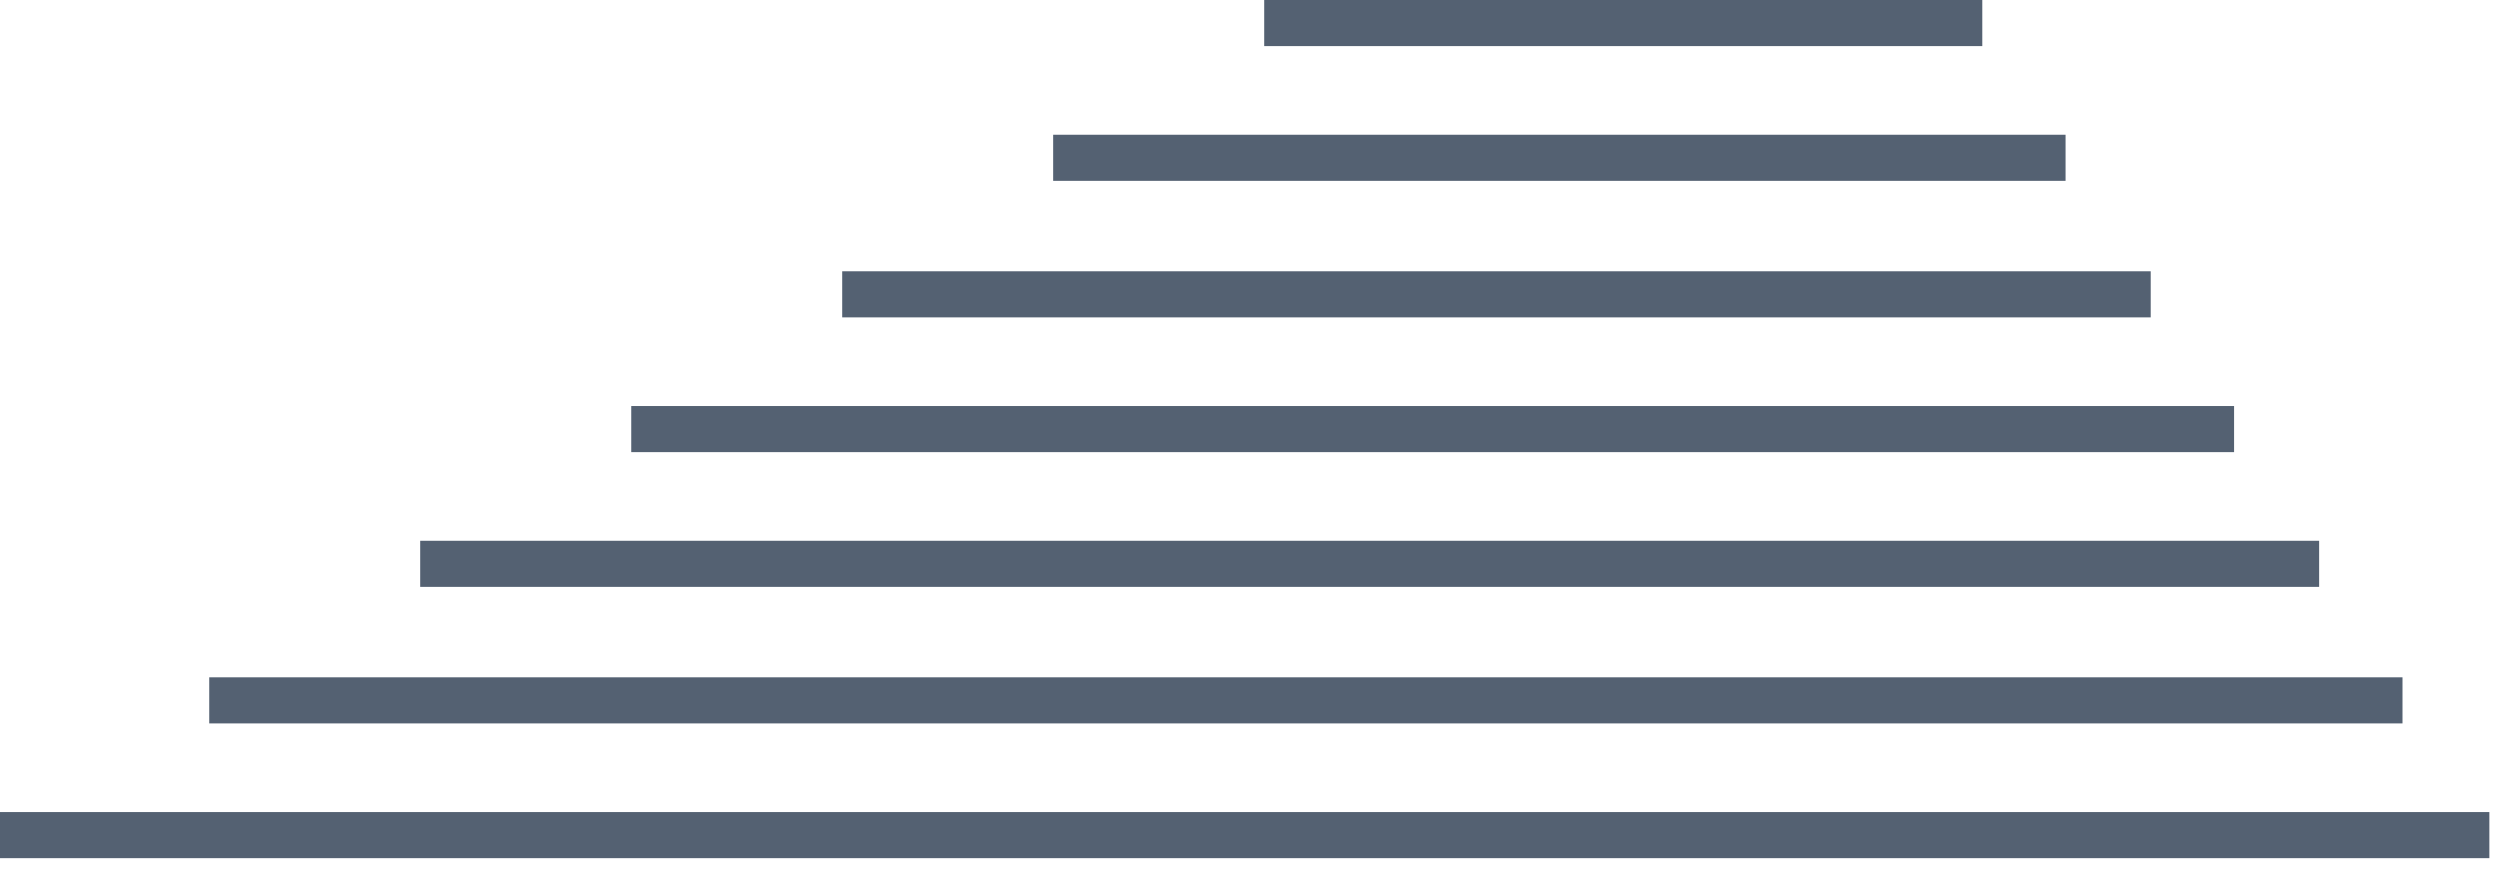
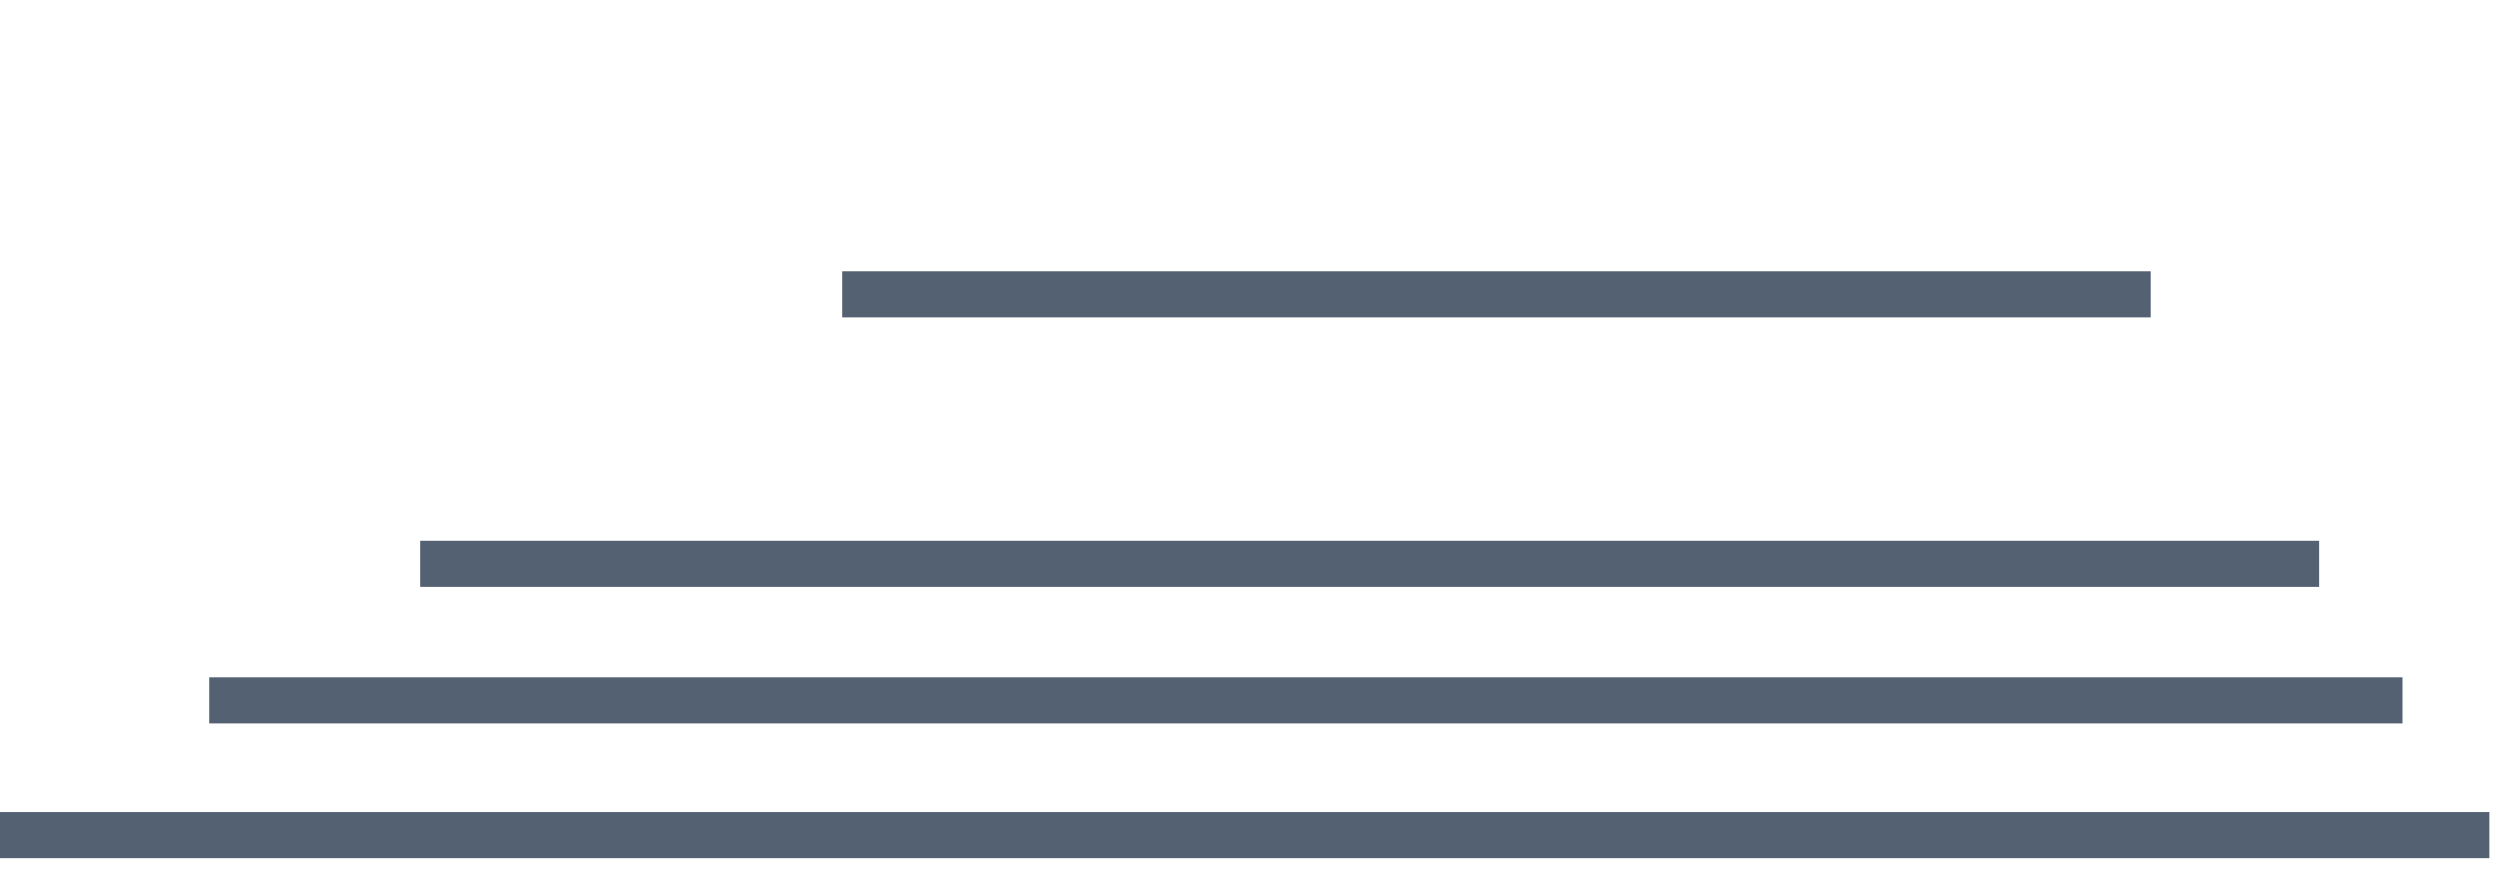
<svg xmlns="http://www.w3.org/2000/svg" width="141" height="49" viewBox="0 0 141 49" fill="none">
  <path d="M140.4 45.8H0V48.4H140.4V45.8Z" fill="#546172" />
  <path d="M135.501 38.2H11.801V40.8H135.501V38.2Z" fill="#546172" />
  <path d="M130.799 30.5H23.699V33.1H130.799V30.5Z" fill="#546172" />
-   <path d="M126.002 22.9H35.602V25.5H126.002V22.9Z" fill="#546172" />
+   <path d="M126.002 22.9H35.602H126.002V22.9Z" fill="#546172" />
  <path d="M121.3 15.3H47.5V17.9H121.3V15.3Z" fill="#546172" />
-   <path d="M116.498 7.6H59.398V10.2H116.498V7.6Z" fill="#546172" />
-   <path d="M111.801 0H71.301V2.6H111.801V0Z" fill="#546172" />
</svg>